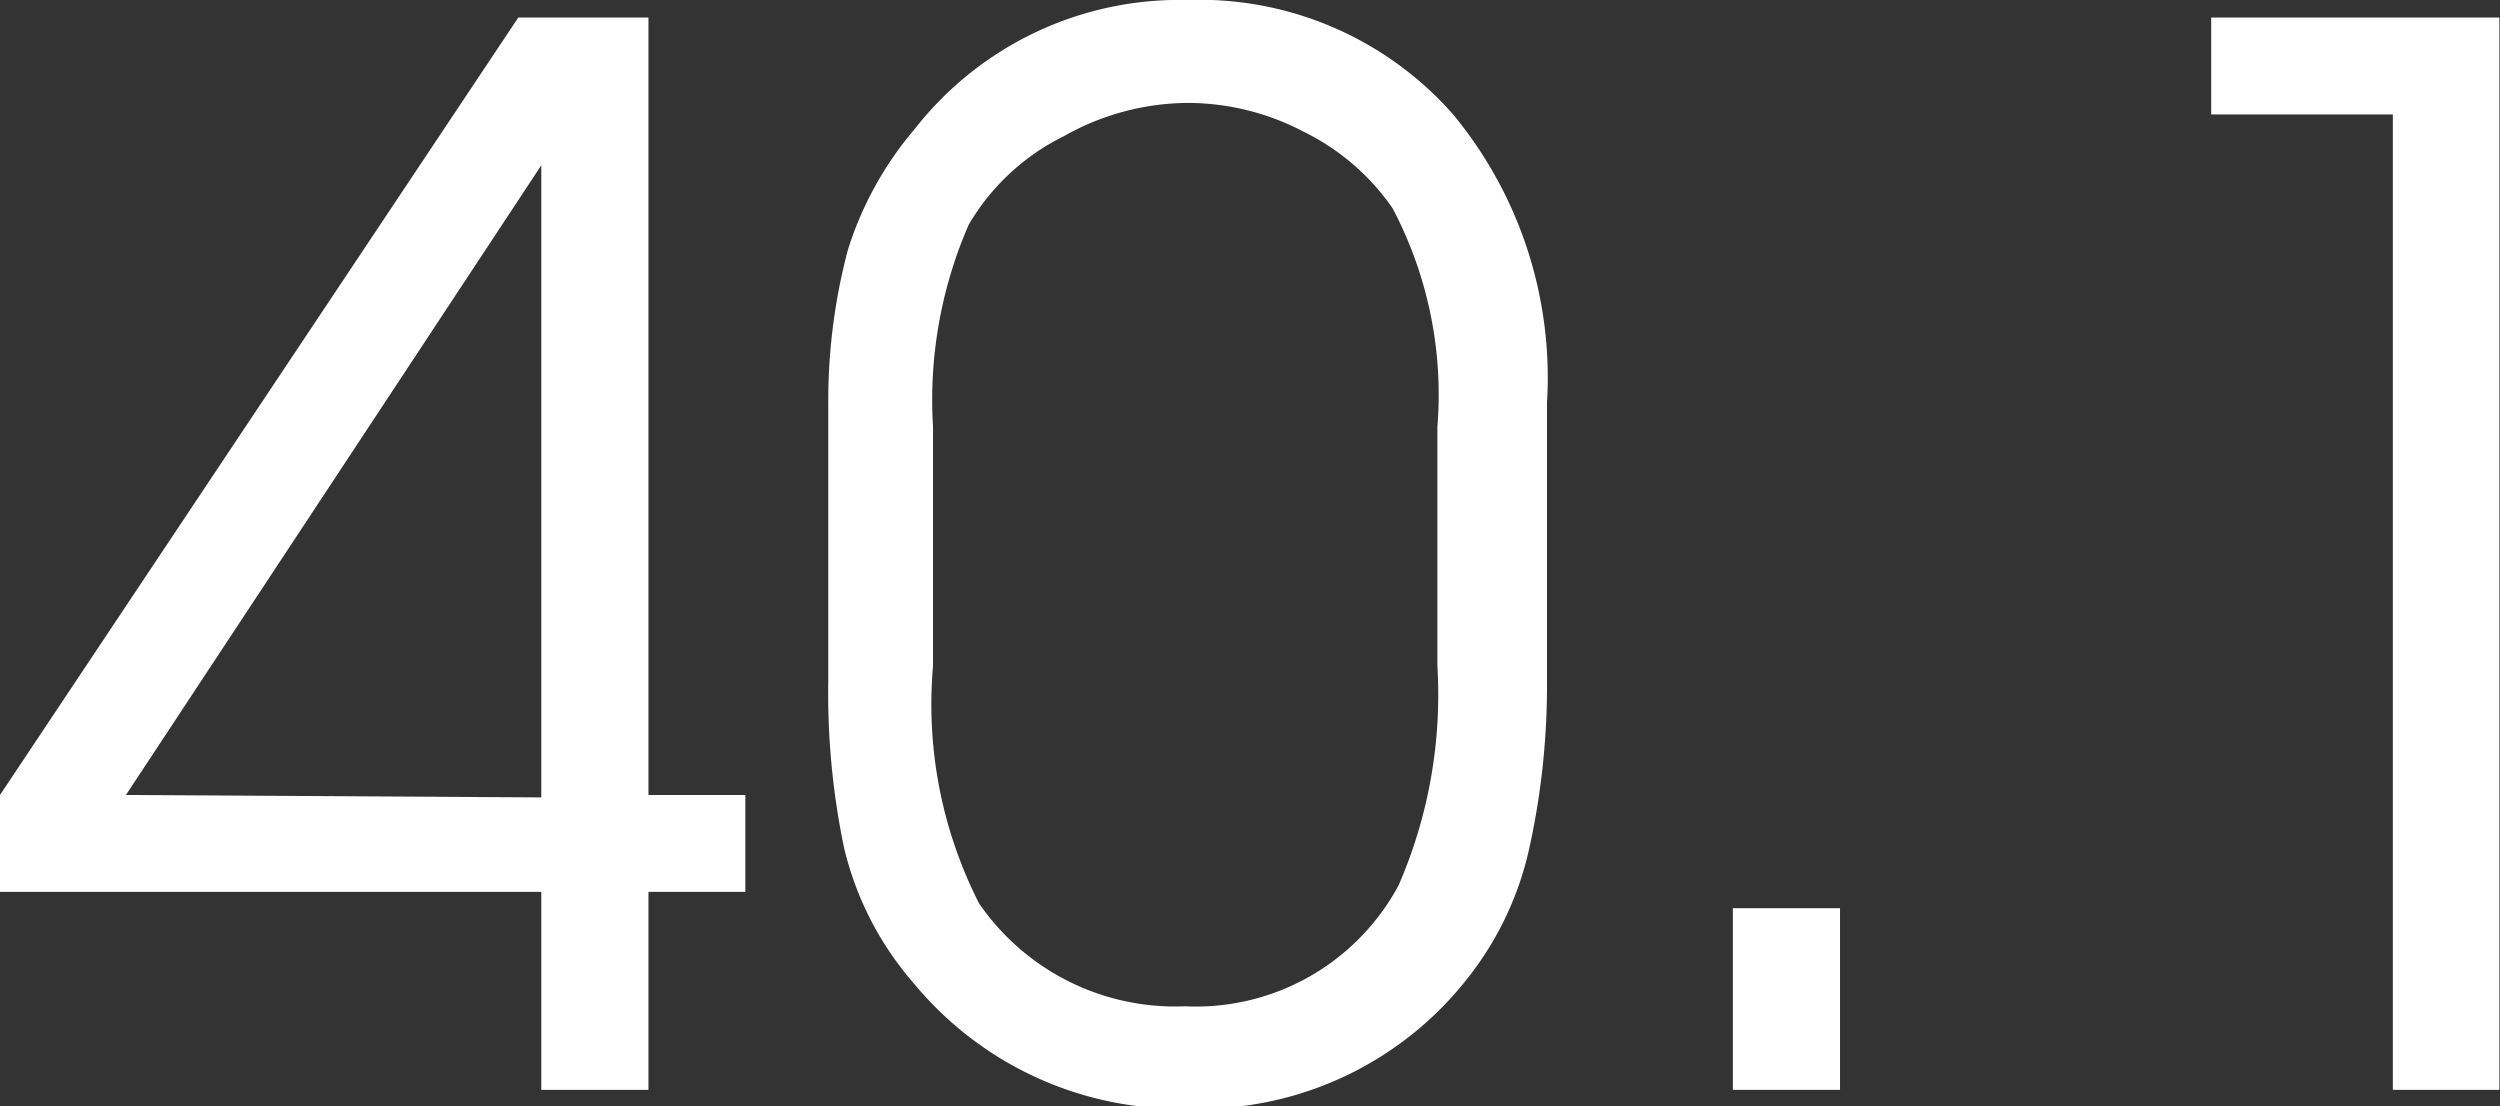
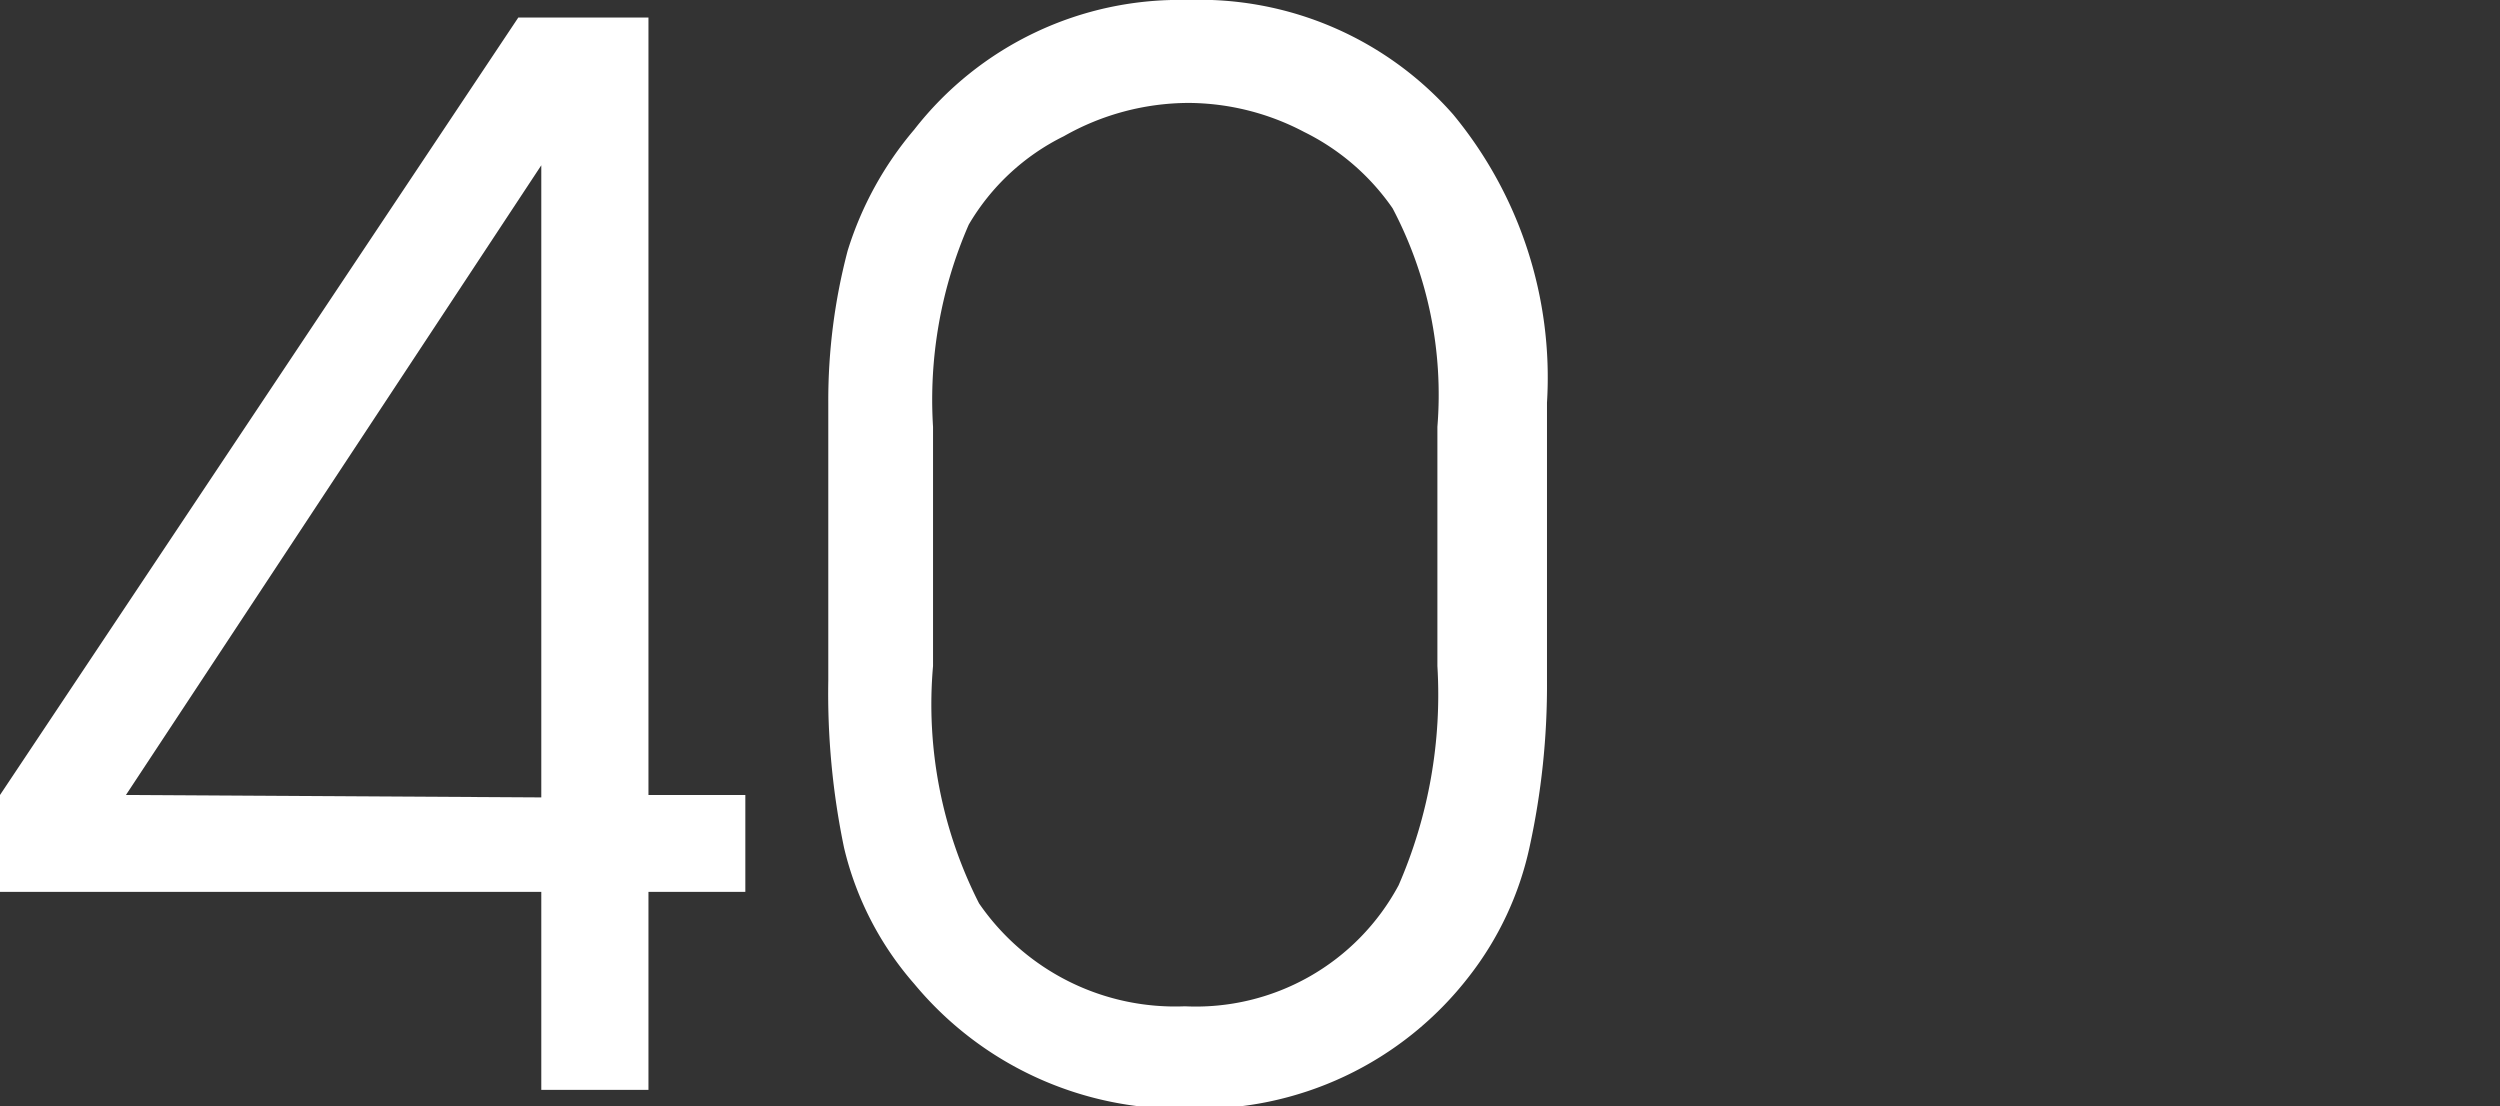
<svg xmlns="http://www.w3.org/2000/svg" viewBox="0 0 41.29 18.27">
  <rect x="0" y="0" width="41.29" height="18.27" fill="#333333" stroke="none" />
  <defs>
    <style>.cls-1{fill:#fff;}</style>
  </defs>
  <title>Asset 301</title>
  <g id="Layer_2" data-name="Layer 2">
    <g id="Layer_2-2" data-name="Layer 2">
      <path class="cls-1" d="M8.94,18V14.73H0v-1.6L8.56.29h2.15V13.13h1.6v1.6h-1.6V18Zm0-4.83V2.73L2.08,13.13Z" />
      <path class="cls-1" d="M13.68,11.24V6.65A9.71,9.71,0,0,1,14,4.14a5.68,5.68,0,0,1,1.1-2A5.55,5.55,0,0,1,19.61,0,5.58,5.58,0,0,1,24,1.89a6.82,6.82,0,0,1,1.55,4.76v4.59A12.48,12.48,0,0,1,25.26,14a5.29,5.29,0,0,1-1,2.13,5.62,5.62,0,0,1-4.61,2.18,5.7,5.7,0,0,1-4.55-2.06A5.25,5.25,0,0,1,13.94,14,12.52,12.52,0,0,1,13.68,11.24ZM23.74,11V7.05A6.6,6.6,0,0,0,23,3.44a3.84,3.84,0,0,0-1.46-1.26,4.13,4.13,0,0,0-1.91-.48,4.19,4.19,0,0,0-2.06.55A3.73,3.73,0,0,0,16,3.71a7.23,7.23,0,0,0-.59,3.34V11a7.25,7.25,0,0,0,.76,3.92,3.93,3.93,0,0,0,3.4,1.7,3.8,3.8,0,0,0,3.53-2A7.89,7.89,0,0,0,23.74,11Z" />
-       <path class="cls-1" d="M28.62,18V15h1.77v3Z" />
-       <path class="cls-1" d="M39.52,18V1.89h-3V.29h4.76V18Z" />
    </g>
  </g>
</svg>